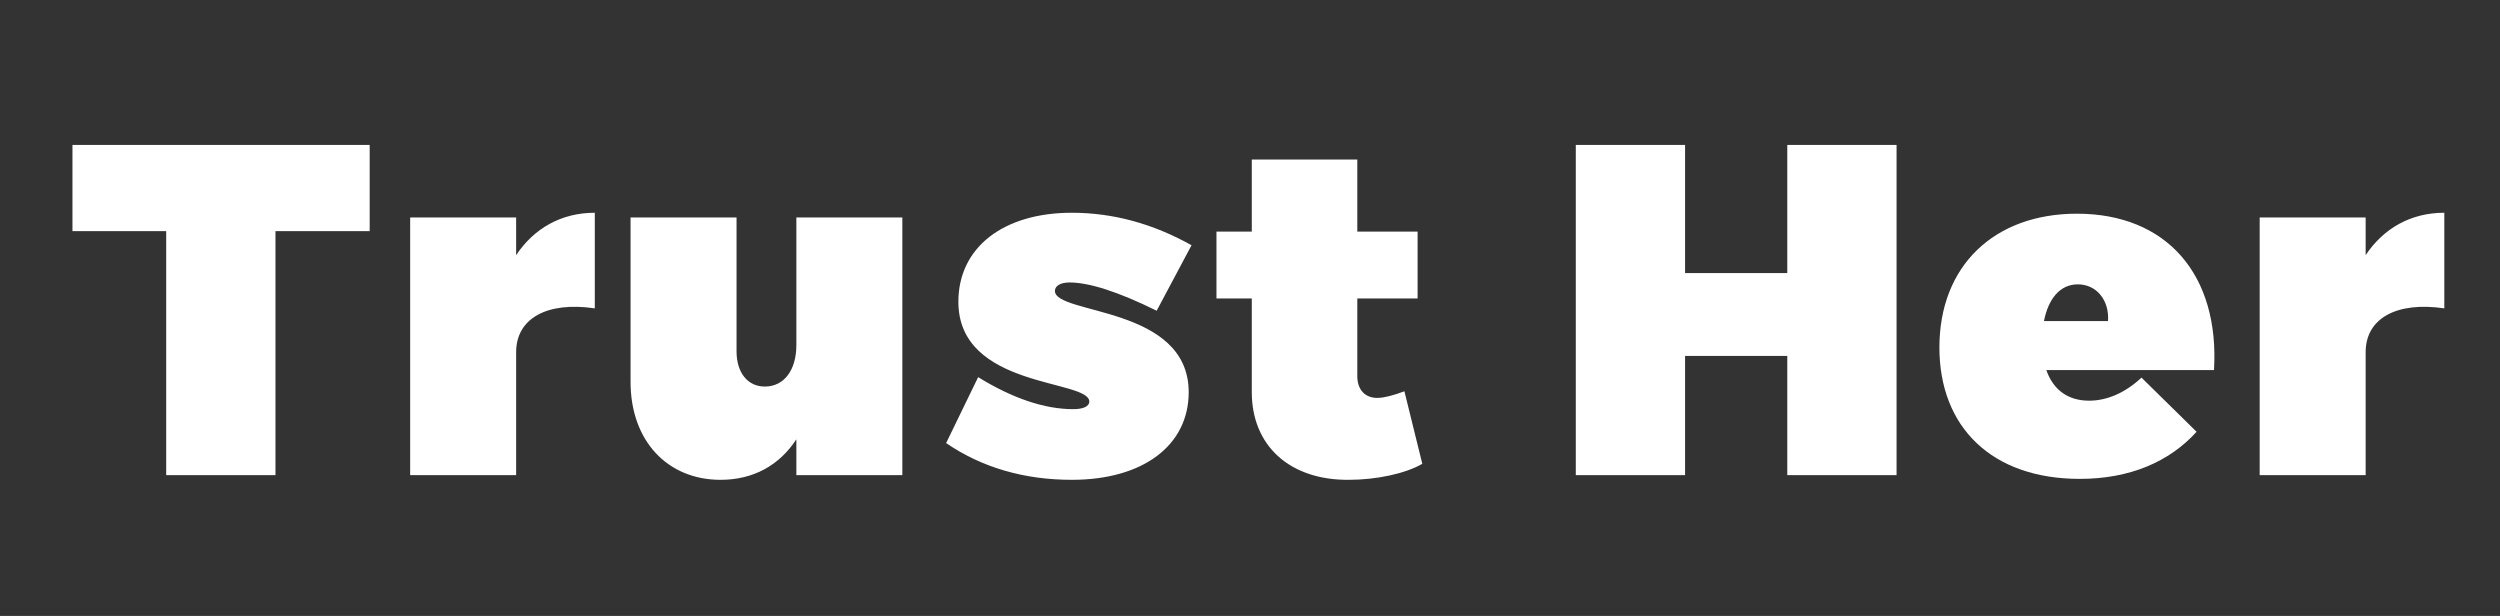
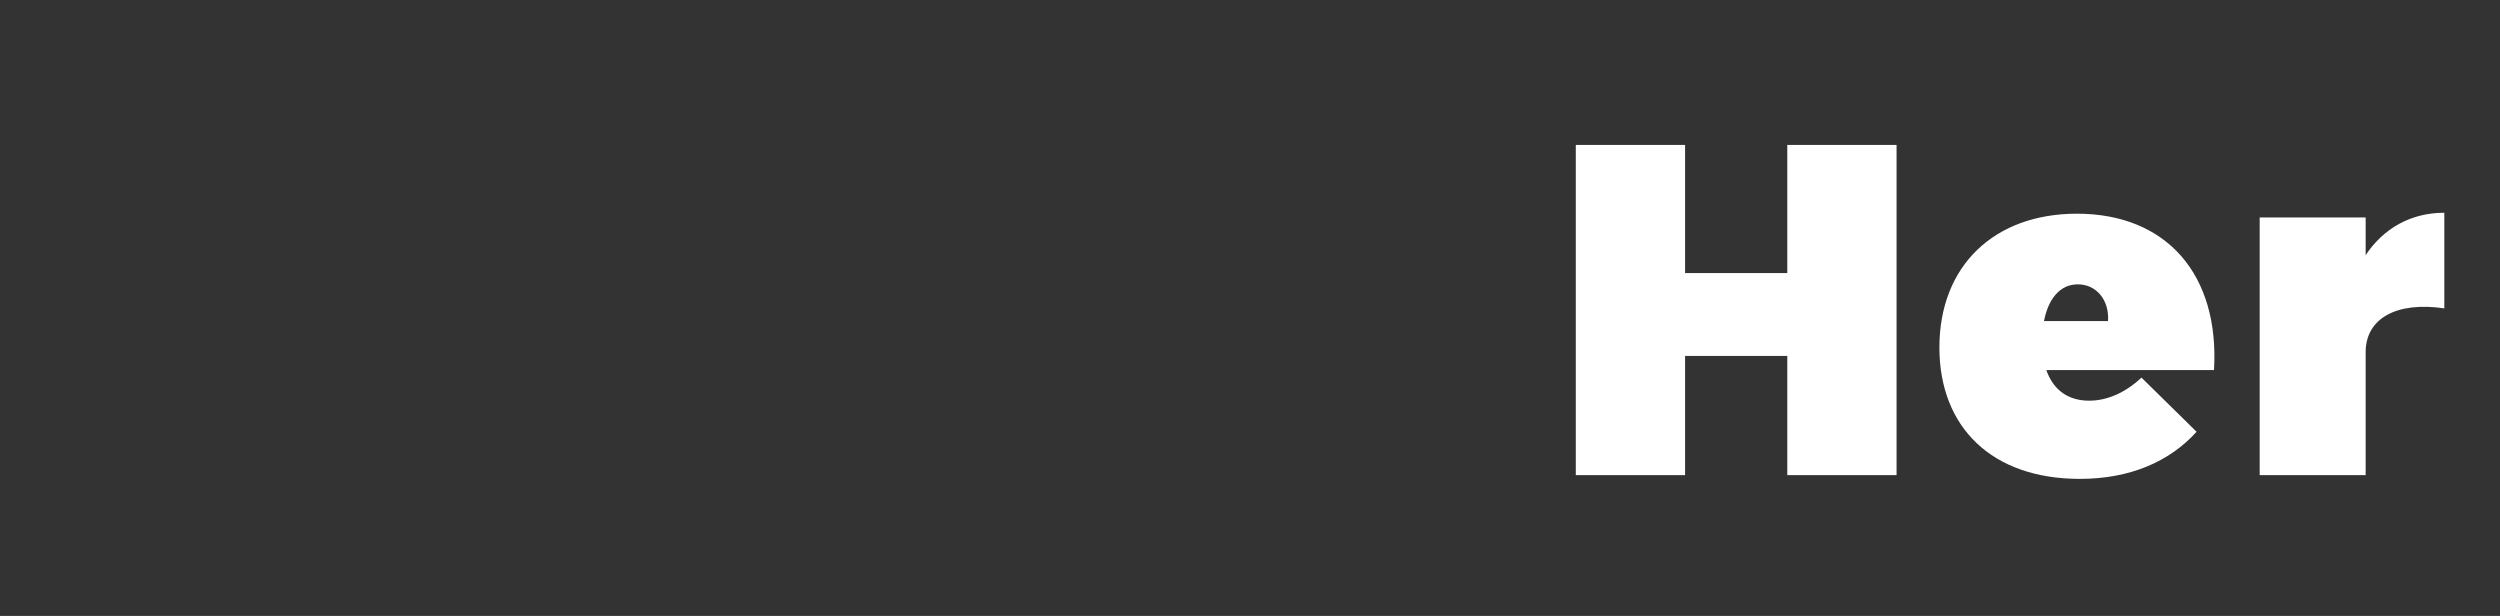
<svg xmlns="http://www.w3.org/2000/svg" width="138px" height="34px" viewBox="0 0 138 34" version="1.1">
  <rect x="0" y="0" width="138" height="34" fill="#333333" stroke="none" />
  <title>One Color/White/TrustHer-Logo_White</title>
  <desc>Created with Sketch.</desc>
  <g id="One-Color/White/TrustHer-Logo_White" stroke="none" stroke-width="1" fill="none" fill-rule="evenodd">
    <g id="Trust-Her-2" transform="translate(4, 8)" fill="#FFFFFF" fill-rule="nonzero">
      <g id="Trust-Her">
-         <path d="M11.206,18.226 L11.206,4.758 L16.406,4.758 L16.406,2.13162821e-14 L-3.26849658e-13,2.13162821e-14 L-3.26849658e-13,4.758 L5.174,4.758 L5.174,18.226 L11.206,18.226 Z M24.491,18.226 L24.491,11.44 C24.491,9.568 26.207,8.632 28.833,9.022 L28.833,3.744 C26.987,3.744 25.479,4.602 24.491,6.084 L24.491,4.004 L18.641,4.004 L18.641,18.226 L24.491,18.226 Z M35.773,18.486 C37.593,18.486 39.023,17.68 39.959,16.25 L39.959,18.226 L45.809,18.226 L45.809,4.004 L39.959,4.004 L39.959,11.05 C39.959,12.428 39.283,13.338 38.217,13.338 C37.281,13.338 36.657,12.584 36.657,11.388 L36.657,4.004 L30.807,4.004 L30.807,13.078 C30.807,16.354 32.861,18.486 35.773,18.486 Z M55.168,18.486 C59.094,18.486 61.616,16.588 61.616,13.65 C61.616,8.866 54.232,9.386 54.232,8.06 C54.232,7.774 54.544,7.592 55.038,7.592 C56.13,7.592 57.742,8.112 59.848,9.152 L61.772,5.538 C59.64,4.342 57.43,3.744 55.168,3.744 C51.372,3.744 48.902,5.668 48.902,8.658 C48.902,13.468 56.13,12.922 56.13,14.17 C56.13,14.43 55.792,14.586 55.246,14.586 C53.66,14.586 51.892,13.988 49.994,12.818 L48.226,16.458 C50.202,17.81 52.542,18.486 55.168,18.486 Z M70.455,18.486 C71.963,18.486 73.575,18.148 74.511,17.602 L73.523,13.598 C72.977,13.806 72.405,13.962 72.067,13.962 C71.365,13.988 70.923,13.52 70.923,12.766 L70.923,8.476 L74.251,8.476 L74.251,4.784 L70.923,4.784 L70.923,0.806 L65.099,0.806 L65.099,4.784 L63.149,4.784 L63.149,8.476 L65.099,8.476 L65.099,13.65 C65.099,16.614 67.205,18.512 70.455,18.486 Z" id="Trust" />
        <path d="M89.016,18.226 L89.016,11.648 L94.658,11.648 L94.658,18.226 L100.69,18.226 L100.69,9.9475983e-14 L94.658,9.9475983e-14 L94.658,7.072 L89.016,7.072 L89.016,9.9475983e-14 L82.984,9.9475983e-14 L82.984,18.226 L89.016,18.226 Z M110.803,18.434 C113.559,18.434 115.743,17.498 117.251,15.834 L114.209,12.844 C113.325,13.676 112.311,14.118 111.323,14.118 C110.179,14.118 109.347,13.546 108.957,12.428 L118.213,12.428 C118.525,7.176 115.613,3.796 110.647,3.796 C106.071,3.796 103.055,6.682 103.055,11.18 C103.055,15.574 105.941,18.434 110.803,18.434 Z M112.363,9.724 L108.827,9.724 C109.061,8.528 109.685,7.696 110.699,7.696 C111.713,7.696 112.441,8.554 112.363,9.724 Z M126.584,18.226 L126.584,11.44 C126.584,9.568 128.3,8.632 130.926,9.022 L130.926,3.744 C129.08,3.744 127.572,4.602 126.584,6.084 L126.584,4.004 L120.734,4.004 L120.734,18.226 L126.584,18.226 Z" id="Her" />
      </g>
    </g>
  </g>
</svg>